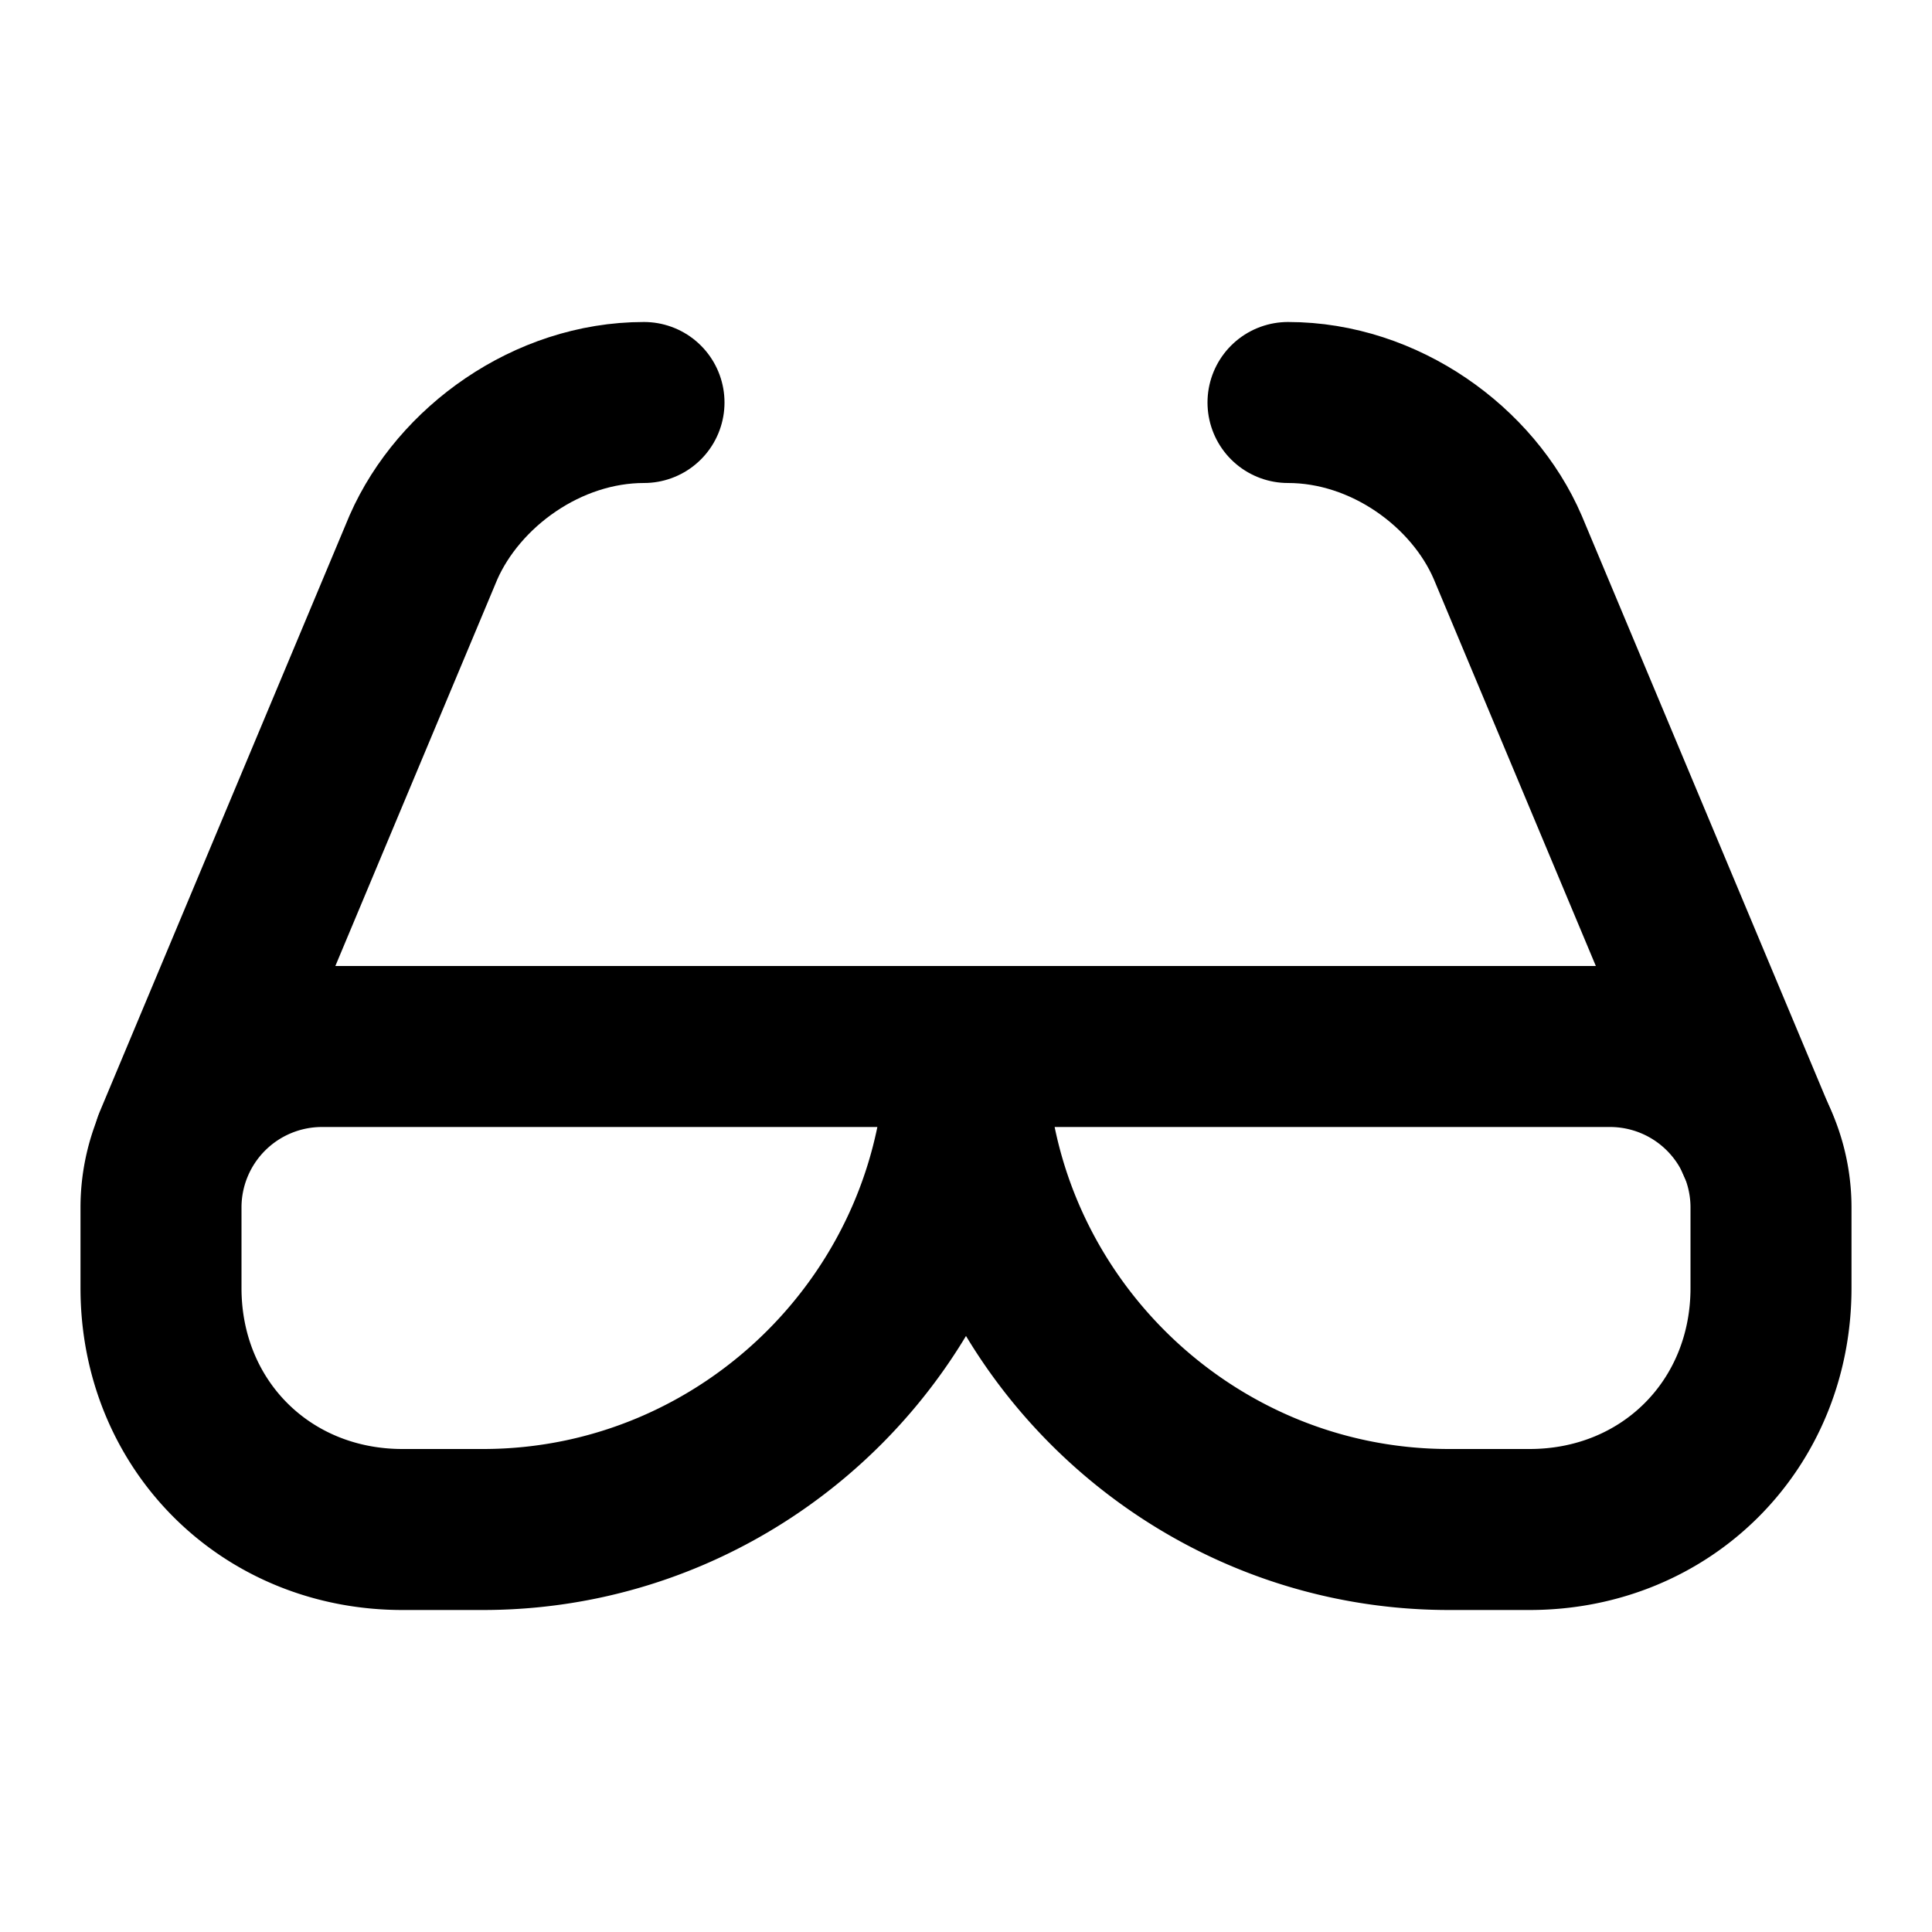
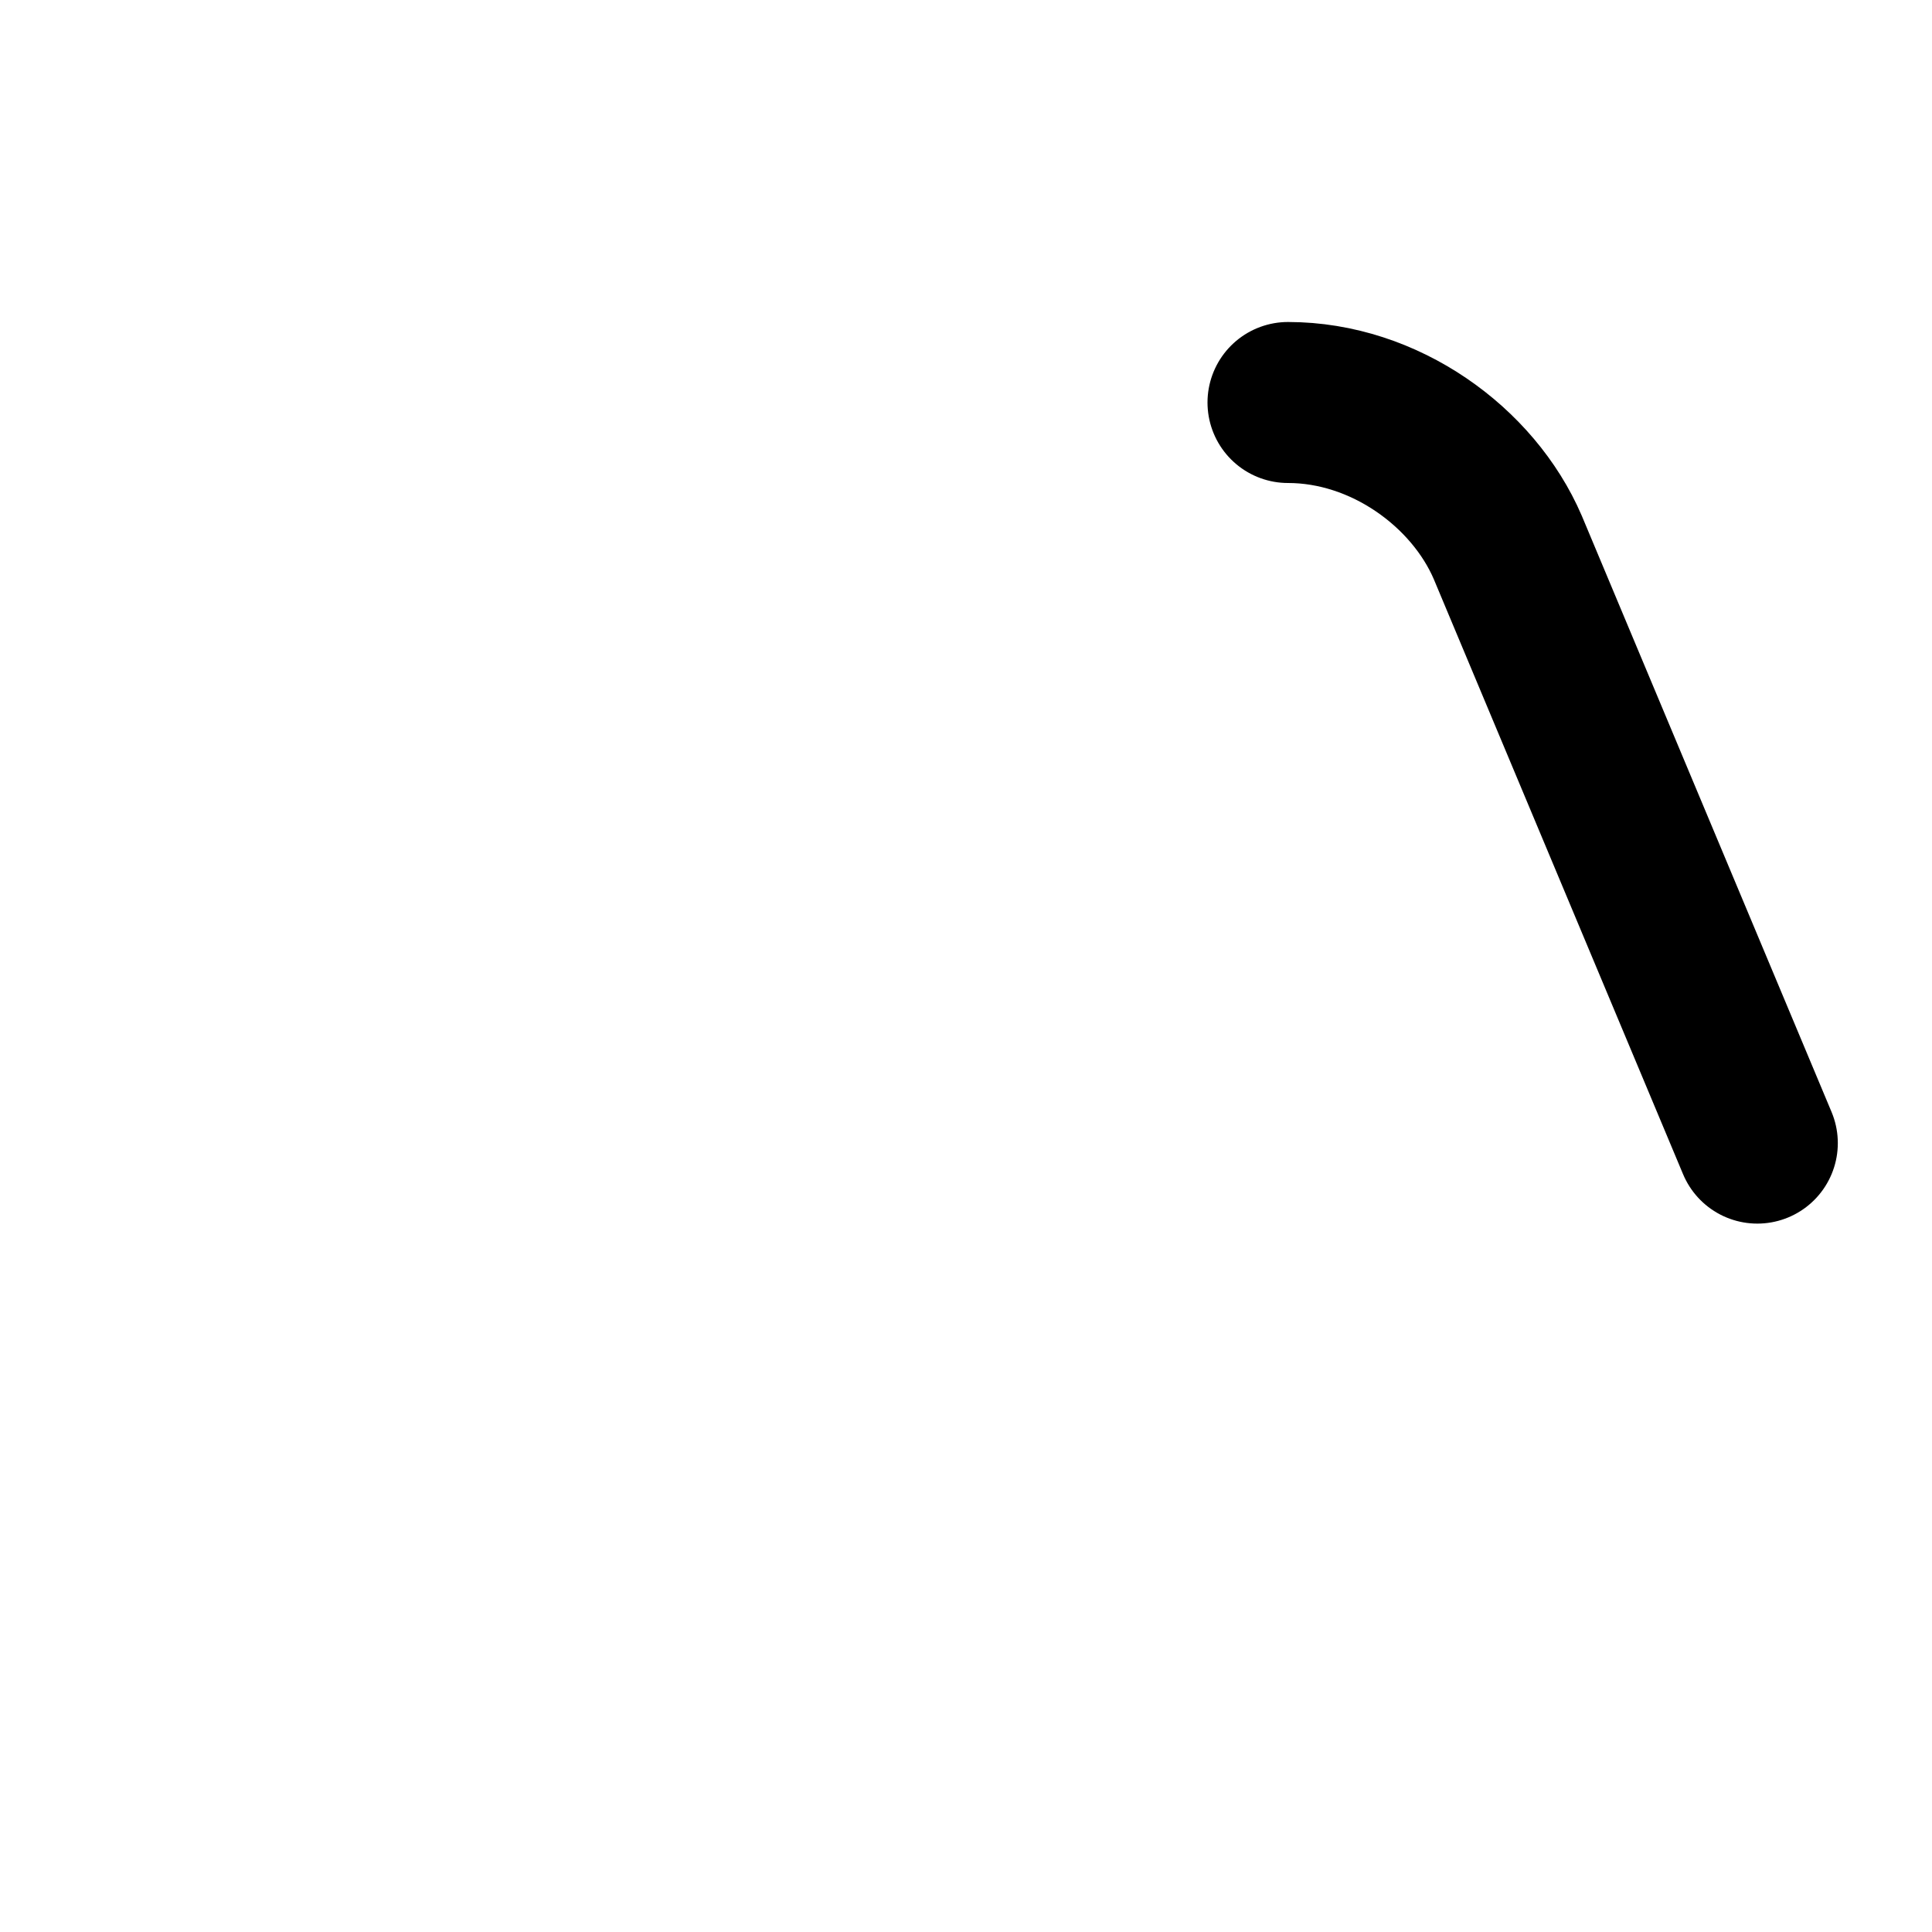
<svg xmlns="http://www.w3.org/2000/svg" class="lucide lucide-glasses-sun" width="24" height="24" viewBox="0 0 24 24" fill="none" stroke="currentColor" stroke-width="2" stroke-linecap="round" stroke-linejoin="round">
-   <path d="m2.16 14.2 3.1-7.4C5.7 5.8 6.8 5 8 5" />
-   <path d="M4 13a2 2 0 0 0-2 2v1c0 1.7 1.3 3 3 3h1c3.3 0 6-2.7 6-6 0 3.3 2.7 6 6 6h1c1.7 0 3-1.3 3-3v-1a2 2 0 0 0-2-2Z" />
  <path d="m21.83 14.2-3.1-7.4C18.3 5.8 17.2 5 16 5" />
</svg>